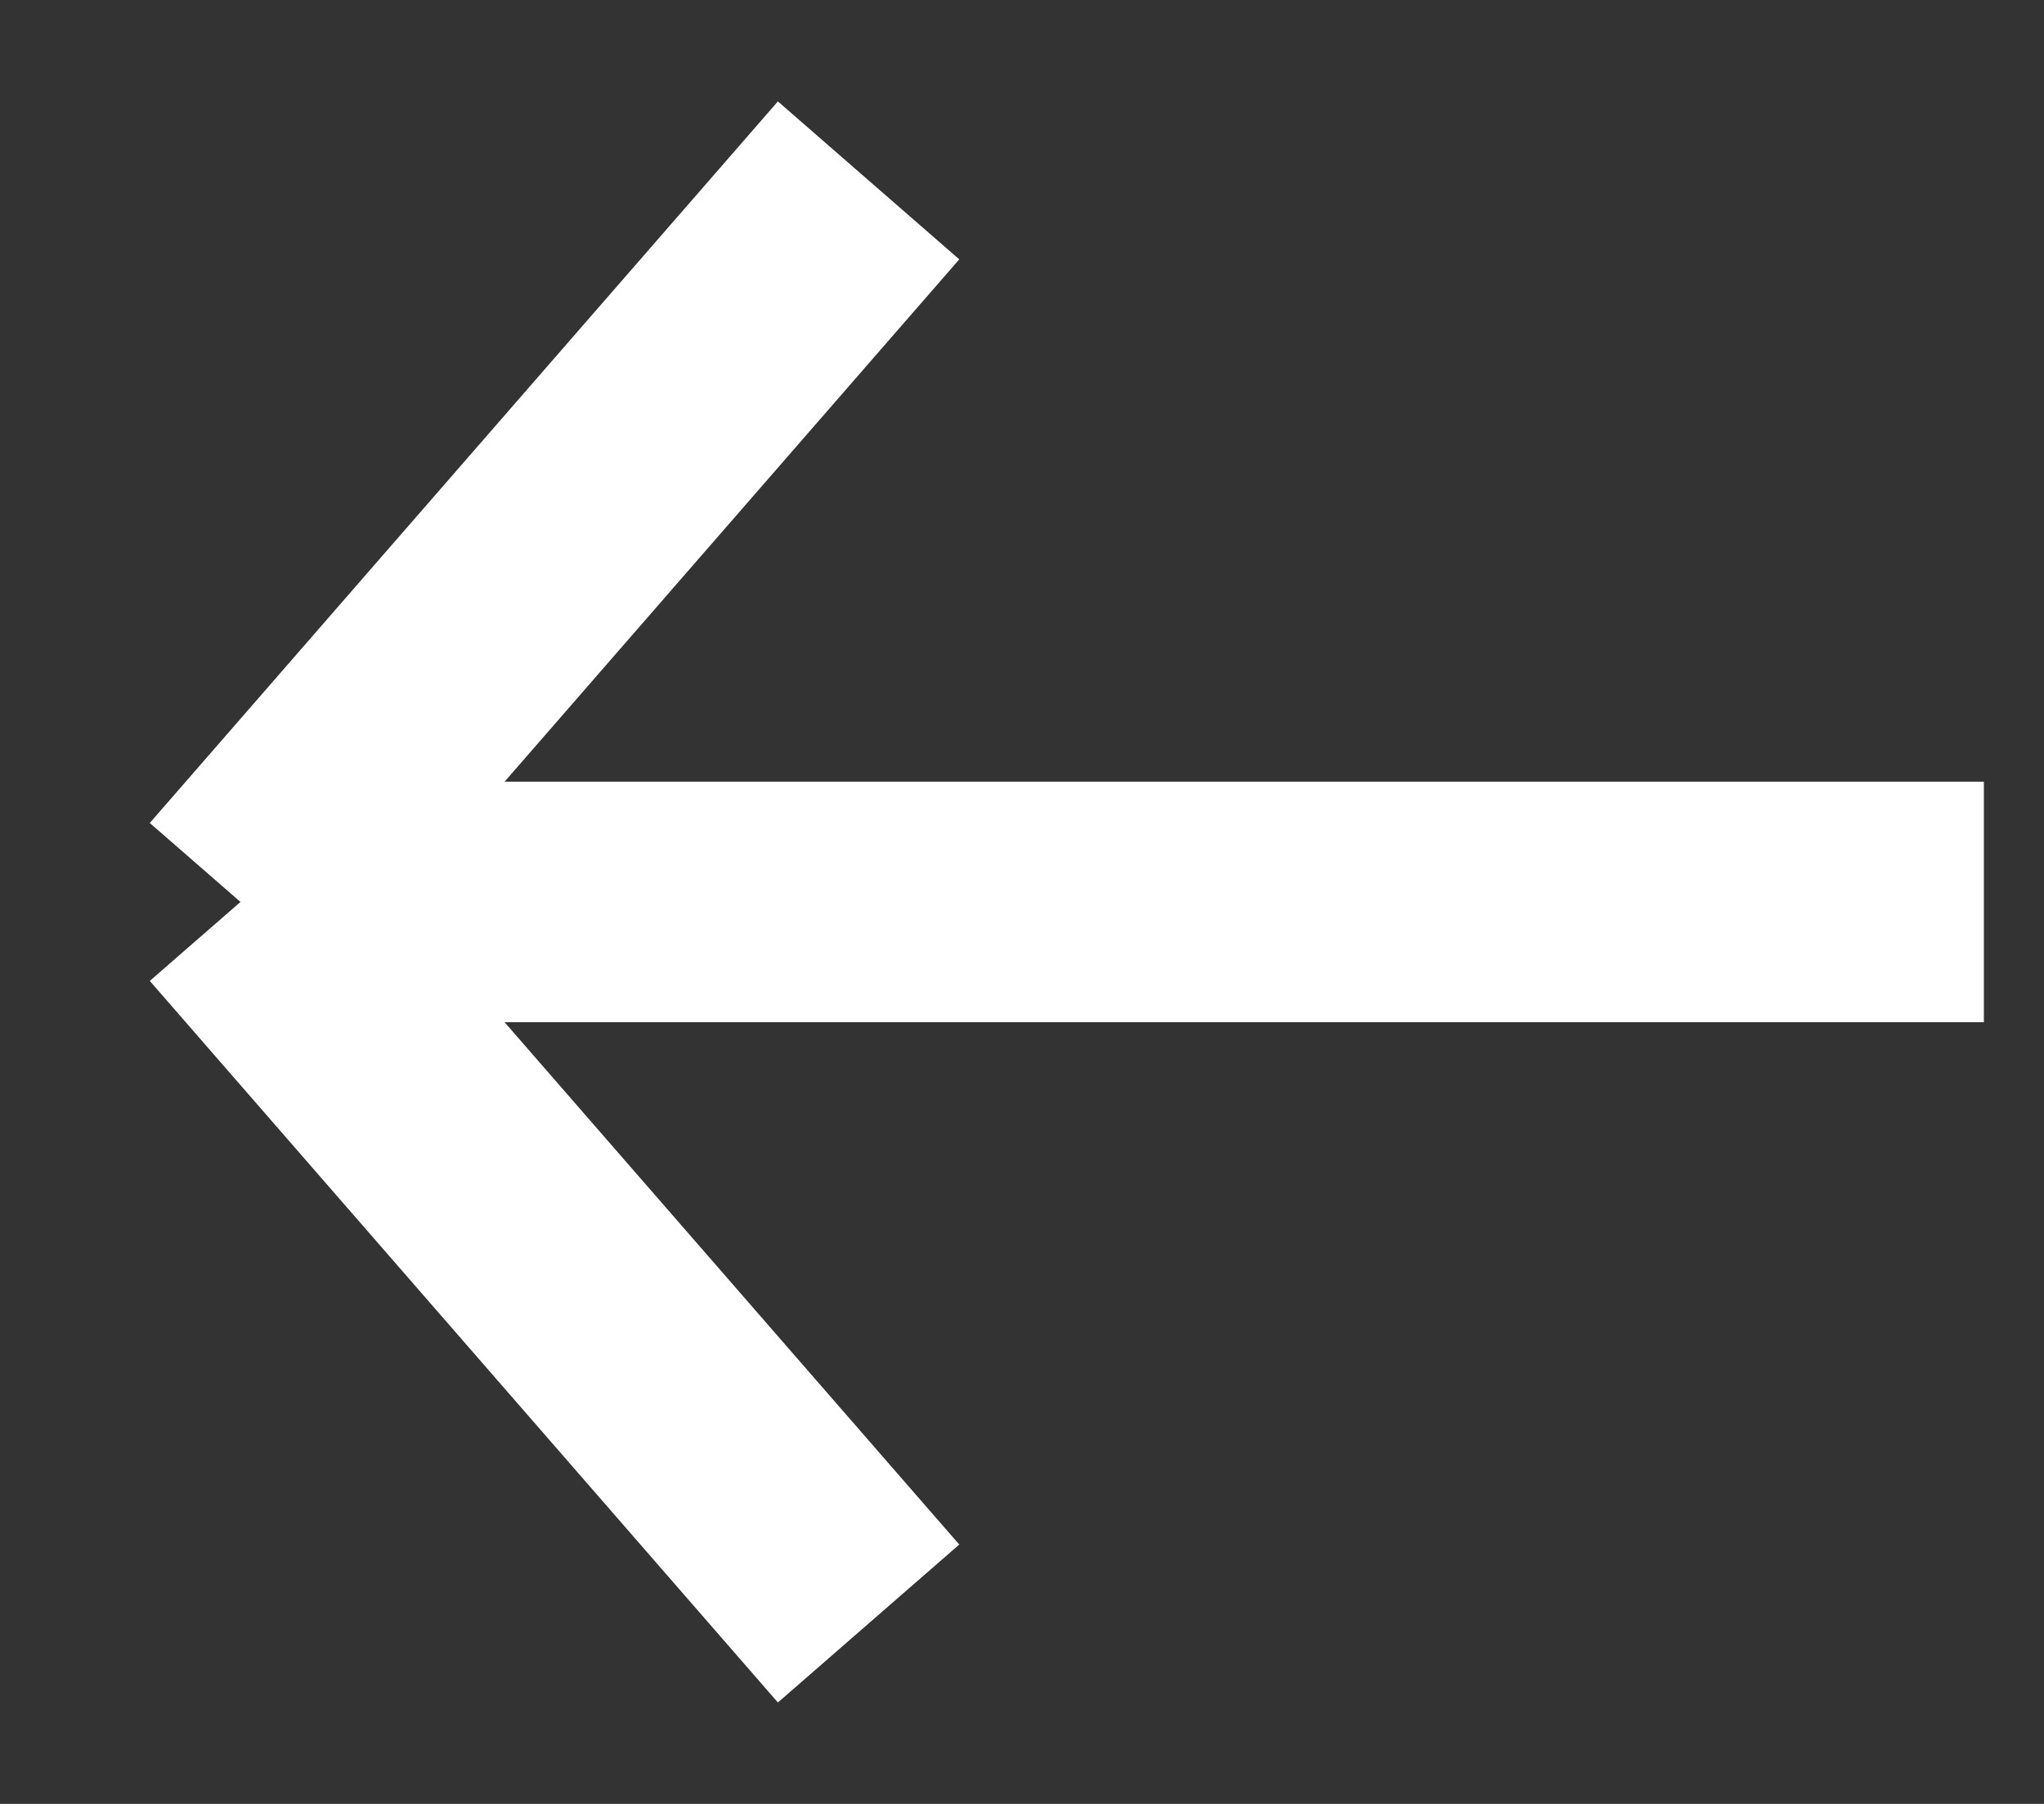
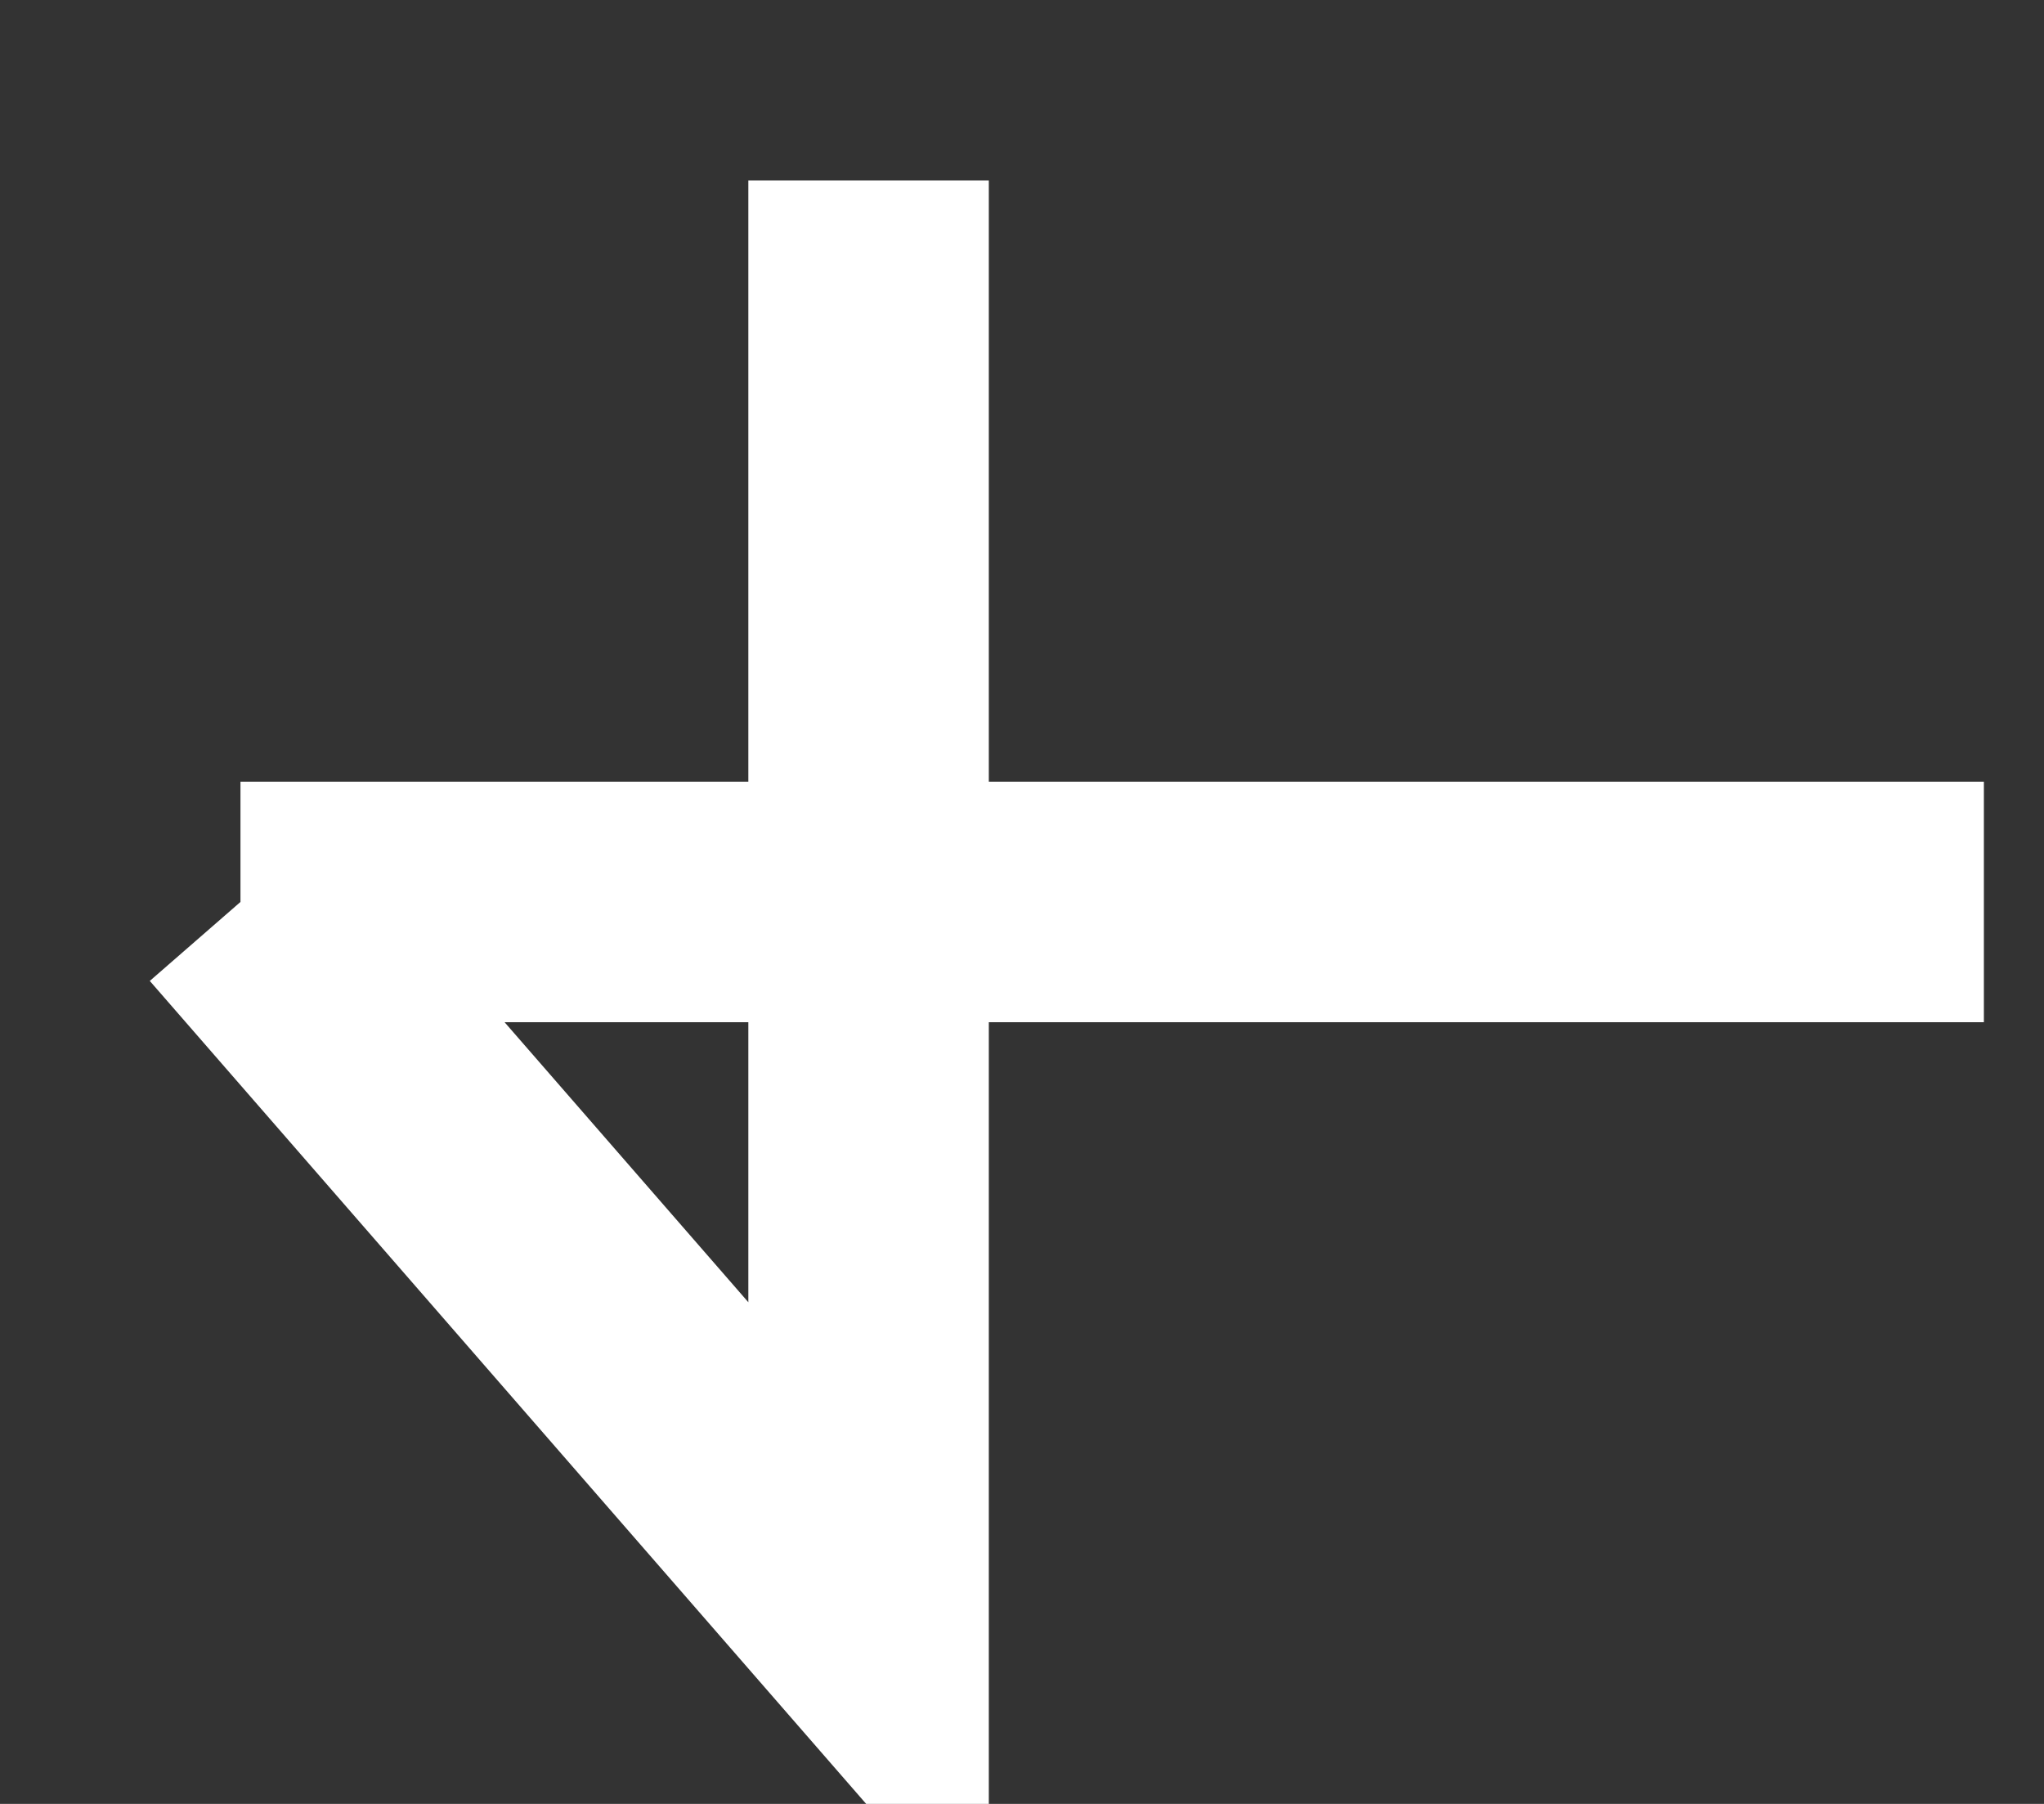
<svg xmlns="http://www.w3.org/2000/svg" width="17" height="15" viewBox="0 0 17 15" fill="none">
  <rect x="0" y="0" width="17" height="15" fill="#333333" stroke="none" />
-   <path d="M2 7.5L16.5 7.5M2 7.5L7.224 13.5M2 7.5L7.224 1.5" stroke="white" stroke-width="2" />
+   <path d="M2 7.5L16.5 7.5M2 7.5L7.224 13.5L7.224 1.5" stroke="white" stroke-width="2" />
</svg>